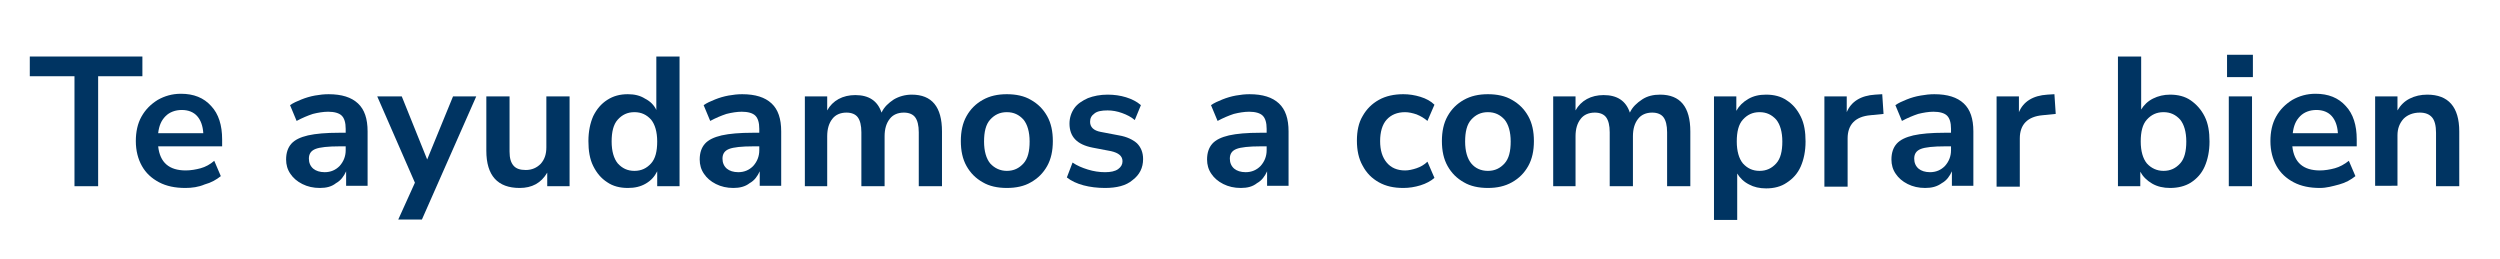
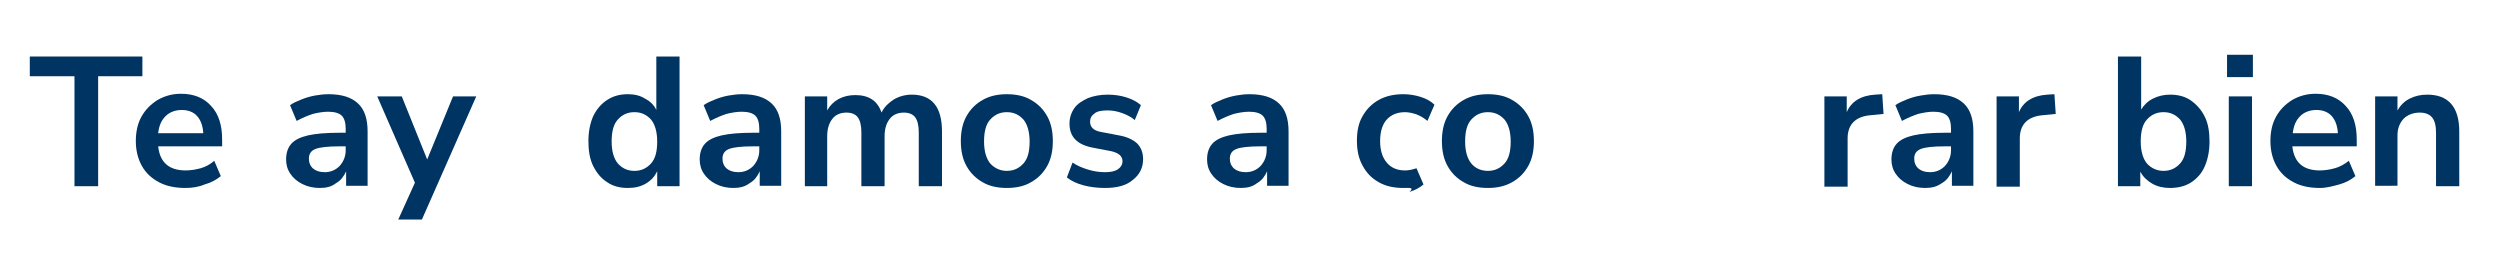
<svg xmlns="http://www.w3.org/2000/svg" version="1.1" id="ART" x="0px" y="0px" viewBox="0 0 570.6 59.2" enable-background="new 0 0 570.6 59.2" xml:space="preserve">
  <g>
    <path fill="#003462" d="M17,42.5V17.4H6.8v-4.5h25.7v4.5H22.4v25.1H17z" />
    <path fill="#003462" d="M42.3,42.9c-2.3,0-4.3-0.4-6-1.3c-1.7-0.9-3-2.1-3.9-3.7c-0.9-1.6-1.4-3.5-1.4-5.7c0-2.1,0.4-4,1.3-5.6   s2.1-2.8,3.7-3.8c1.6-0.9,3.3-1.4,5.3-1.4c2.9,0,5.2,0.9,6.9,2.8c1.7,1.8,2.5,4.4,2.5,7.6v1.6H36.1c0.4,3.7,2.5,5.5,6.3,5.5   c1.1,0,2.3-0.2,3.4-0.5c1.1-0.3,2.2-0.9,3.1-1.7l1.5,3.5c-1,0.8-2.2,1.5-3.7,1.9C45.3,42.7,43.8,42.9,42.3,42.9z M41.5,25.1   c-1.5,0-2.8,0.5-3.7,1.4c-1,1-1.5,2.2-1.7,3.9h10.3c-0.1-1.7-0.6-3-1.4-3.9C44.2,25.6,43,25.1,41.5,25.1z" />
    <path fill="#003462" d="M73,42.9c-1.5,0-2.8-0.3-4-0.9c-1.2-0.6-2.1-1.4-2.7-2.3c-0.7-1-1-2.1-1-3.3c0-1.5,0.4-2.7,1.2-3.6   c0.8-0.9,2.1-1.5,3.8-1.9c1.8-0.4,4.1-0.6,7.1-0.6h1.5v-0.9c0-1.4-0.3-2.4-0.9-3c-0.6-0.6-1.7-0.9-3.1-0.9c-1.1,0-2.3,0.2-3.5,0.5   c-1.2,0.4-2.4,0.9-3.7,1.6l-1.5-3.6c0.7-0.5,1.6-0.9,2.6-1.3c1-0.4,2-0.7,3.1-0.9c1.1-0.2,2.1-0.3,3.1-0.3c3,0,5.2,0.7,6.7,2.1   c1.5,1.4,2.2,3.5,2.2,6.4v12.4H79v-3.3c-0.5,1.1-1.2,2.1-2.3,2.7C75.7,42.6,74.5,42.9,73,42.9z M74.1,39.3c1.4,0,2.5-0.5,3.4-1.4   c0.9-1,1.4-2.2,1.4-3.6v-0.9h-1.4c-2.6,0-4.5,0.2-5.5,0.6c-1,0.4-1.5,1.1-1.5,2.2c0,0.9,0.3,1.7,1,2.3C72.1,39,73,39.3,74.1,39.3z" />
    <path fill="#003462" d="M90.9,50.1l3.8-8.4L86.1,22h5.6l5.8,14.4l5.9-14.4h5.3L96.3,50.1H90.9z" />
-     <path fill="#003462" d="M118.6,42.9c-5,0-7.6-2.8-7.6-8.5V22h5.3v12.6c0,1.5,0.3,2.5,0.9,3.2c0.6,0.7,1.5,1,2.8,1   c1.4,0,2.5-0.5,3.4-1.4c0.9-1,1.3-2.2,1.3-3.8V22h5.3v20.5h-5.1v-3.1C123.5,41.8,121.4,42.9,118.6,42.9z" />
    <path fill="#003462" d="M143.3,42.9c-1.8,0-3.4-0.4-4.7-1.3c-1.4-0.9-2.4-2.1-3.2-3.7s-1.1-3.5-1.1-5.7c0-2.2,0.4-4.1,1.1-5.7   c0.8-1.6,1.8-2.8,3.2-3.7c1.4-0.9,2.9-1.3,4.7-1.3c1.5,0,2.8,0.3,3.9,1c1.2,0.6,2.1,1.5,2.6,2.6V12.9h5.3v29.6h-5.1v-3.4   c-0.6,1.2-1.4,2.1-2.6,2.8C146.2,42.6,144.9,42.9,143.3,42.9z M144.8,39c1.6,0,2.8-0.6,3.8-1.7c1-1.1,1.4-2.8,1.4-5   c0-2.2-0.5-3.9-1.4-5c-1-1.1-2.2-1.7-3.8-1.7c-1.6,0-2.8,0.6-3.8,1.7c-1,1.1-1.4,2.8-1.4,5c0,2.2,0.5,3.9,1.4,5   C142,38.4,143.2,39,144.8,39z" />
    <path fill="#003462" d="M167.4,42.9c-1.5,0-2.8-0.3-4-0.9c-1.2-0.6-2.1-1.4-2.7-2.3c-0.7-1-1-2.1-1-3.3c0-1.5,0.4-2.7,1.2-3.6   c0.8-0.9,2.1-1.5,3.8-1.9c1.8-0.4,4.1-0.6,7.1-0.6h1.5v-0.9c0-1.4-0.3-2.4-0.9-3c-0.6-0.6-1.7-0.9-3.1-0.9c-1.1,0-2.3,0.2-3.5,0.5   c-1.2,0.4-2.4,0.9-3.7,1.6l-1.5-3.6c0.7-0.5,1.6-0.9,2.6-1.3c1-0.4,2-0.7,3.1-0.9c1.1-0.2,2.1-0.3,3.1-0.3c3,0,5.2,0.7,6.7,2.1   c1.5,1.4,2.2,3.5,2.2,6.4v12.4h-4.9v-3.3c-0.5,1.1-1.2,2.1-2.3,2.7C170.1,42.6,168.8,42.9,167.4,42.9z M168.5,39.3   c1.4,0,2.5-0.5,3.4-1.4c0.9-1,1.4-2.2,1.4-3.6v-0.9h-1.4c-2.6,0-4.5,0.2-5.5,0.6c-1,0.4-1.5,1.1-1.5,2.2c0,0.9,0.3,1.7,1,2.3   C166.5,39,167.4,39.3,168.5,39.3z" />
    <path fill="#003462" d="M183.7,42.5V22h5.1v3.2c0.6-1.1,1.5-2,2.6-2.6s2.4-0.9,3.8-0.9c3.1,0,5.1,1.3,6,4c0.6-1.3,1.6-2.2,2.8-3   c1.2-0.7,2.6-1.1,4.1-1.1c4.6,0,6.9,2.8,6.9,8.4v12.5h-5.3V30.2c0-1.6-0.3-2.7-0.8-3.4c-0.5-0.7-1.4-1.1-2.6-1.1   c-1.4,0-2.5,0.5-3.2,1.4c-0.8,1-1.2,2.3-1.2,4v11.4h-5.3V30.2c0-1.6-0.3-2.7-0.8-3.4c-0.5-0.7-1.4-1.1-2.6-1.1   c-1.4,0-2.5,0.5-3.2,1.4c-0.8,1-1.2,2.3-1.2,4v11.4H183.7z" />
    <path fill="#003462" d="M229.8,42.9c-2.1,0-4-0.4-5.5-1.3c-1.6-0.9-2.8-2.1-3.7-3.7c-0.9-1.6-1.3-3.5-1.3-5.7   c0-2.2,0.4-4.1,1.3-5.7c0.9-1.6,2.1-2.8,3.7-3.7c1.6-0.9,3.4-1.3,5.5-1.3c2.1,0,4,0.4,5.5,1.3c1.6,0.9,2.8,2.1,3.7,3.7   c0.9,1.6,1.3,3.5,1.3,5.7c0,2.2-0.4,4.1-1.3,5.7c-0.9,1.6-2.1,2.8-3.7,3.7C233.8,42.5,231.9,42.9,229.8,42.9z M229.8,39   c1.6,0,2.8-0.6,3.8-1.7c1-1.1,1.4-2.8,1.4-5c0-2.2-0.5-3.9-1.4-5c-1-1.1-2.2-1.7-3.8-1.7c-1.6,0-2.8,0.6-3.8,1.7   c-1,1.1-1.4,2.8-1.4,5c0,2.2,0.5,3.9,1.4,5C227,38.4,228.3,39,229.8,39z" />
    <path fill="#003462" d="M252.2,42.9c-1.7,0-3.4-0.2-4.9-0.6s-2.8-1-3.8-1.8l1.3-3.4c1,0.7,2.2,1.2,3.5,1.6c1.3,0.4,2.6,0.6,3.9,0.6   c1.3,0,2.3-0.2,3-0.7c0.7-0.5,1-1.1,1-1.8c0-1.2-0.9-1.9-2.6-2.3l-4.2-0.8c-3.6-0.7-5.3-2.5-5.3-5.5c0-1.3,0.4-2.5,1.1-3.5   c0.7-1,1.8-1.7,3.1-2.3c1.3-0.5,2.8-0.8,4.5-0.8c1.5,0,2.9,0.2,4.2,0.6c1.3,0.4,2.5,1,3.4,1.8l-1.4,3.4c-0.8-0.7-1.8-1.2-2.9-1.6   c-1.1-0.4-2.2-0.6-3.3-0.6c-1.4,0-2.4,0.2-3,0.7c-0.7,0.5-1,1.1-1,1.9c0,1.2,0.8,2,2.4,2.3l4.2,0.8c1.8,0.3,3.2,1,4.1,1.8   c0.9,0.9,1.4,2.1,1.4,3.6c0,2-0.8,3.6-2.4,4.8C257,42.4,254.8,42.9,252.2,42.9z" />
    <path fill="#003462" d="M283.2,42.9c-1.5,0-2.8-0.3-4-0.9c-1.2-0.6-2.1-1.4-2.7-2.3c-0.7-1-1-2.1-1-3.3c0-1.5,0.4-2.7,1.2-3.6   c0.8-0.9,2.1-1.5,3.8-1.9c1.8-0.4,4.1-0.6,7.1-0.6h1.5v-0.9c0-1.4-0.3-2.4-0.9-3c-0.6-0.6-1.7-0.9-3.1-0.9c-1.1,0-2.3,0.2-3.5,0.5   c-1.2,0.4-2.4,0.9-3.7,1.6l-1.5-3.6c0.7-0.5,1.6-0.9,2.6-1.3c1-0.4,2-0.7,3.1-0.9c1.1-0.2,2.1-0.3,3.1-0.3c3,0,5.2,0.7,6.7,2.1   c1.5,1.4,2.2,3.5,2.2,6.4v12.4h-4.9v-3.3c-0.5,1.1-1.2,2.1-2.3,2.7C285.9,42.6,284.7,42.9,283.2,42.9z M284.3,39.3   c1.4,0,2.5-0.5,3.4-1.4c0.9-1,1.4-2.2,1.4-3.6v-0.9h-1.4c-2.6,0-4.5,0.2-5.5,0.6c-1,0.4-1.5,1.1-1.5,2.2c0,0.9,0.3,1.7,1,2.3   C282.3,39,283.2,39.3,284.3,39.3z" />
-     <path fill="#003462" d="M320.3,42.9c-2.2,0-4-0.4-5.6-1.3c-1.6-0.9-2.8-2.1-3.7-3.8c-0.9-1.6-1.3-3.5-1.3-5.7   c0-2.2,0.4-4.1,1.3-5.6c0.9-1.6,2.1-2.8,3.7-3.7c1.6-0.9,3.5-1.3,5.6-1.3c1.3,0,2.6,0.2,3.9,0.6s2.4,1,3.2,1.8l-1.6,3.7   c-0.7-0.6-1.5-1.1-2.5-1.5c-0.9-0.3-1.8-0.5-2.6-0.5c-1.8,0-3.2,0.6-4.2,1.7c-1,1.1-1.5,2.8-1.5,4.9c0,2.1,0.5,3.7,1.5,4.9   c1,1.2,2.4,1.8,4.2,1.8c0.8,0,1.7-0.2,2.6-0.5s1.8-0.8,2.5-1.5l1.6,3.7c-0.8,0.7-1.9,1.3-3.2,1.7C322.9,42.7,321.6,42.9,320.3,42.9   z" />
+     <path fill="#003462" d="M320.3,42.9c-2.2,0-4-0.4-5.6-1.3c-1.6-0.9-2.8-2.1-3.7-3.8c-0.9-1.6-1.3-3.5-1.3-5.7   c0-2.2,0.4-4.1,1.3-5.6c0.9-1.6,2.1-2.8,3.7-3.7c1.6-0.9,3.5-1.3,5.6-1.3c1.3,0,2.6,0.2,3.9,0.6s2.4,1,3.2,1.8l-1.6,3.7   c-0.7-0.6-1.5-1.1-2.5-1.5c-0.9-0.3-1.8-0.5-2.6-0.5c-1.8,0-3.2,0.6-4.2,1.7c-1,1.1-1.5,2.8-1.5,4.9c0,2.1,0.5,3.7,1.5,4.9   c1,1.2,2.4,1.8,4.2,1.8c0.8,0,1.7-0.2,2.6-0.5l1.6,3.7c-0.8,0.7-1.9,1.3-3.2,1.7C322.9,42.7,321.6,42.9,320.3,42.9   z" />
    <path fill="#003462" d="M339.6,42.9c-2.1,0-4-0.4-5.5-1.3c-1.6-0.9-2.8-2.1-3.7-3.7s-1.3-3.5-1.3-5.7c0-2.2,0.4-4.1,1.3-5.7   s2.1-2.8,3.7-3.7c1.6-0.9,3.4-1.3,5.5-1.3s4,0.4,5.5,1.3c1.6,0.9,2.8,2.1,3.7,3.7c0.9,1.6,1.3,3.5,1.3,5.7c0,2.2-0.4,4.1-1.3,5.7   c-0.9,1.6-2.1,2.8-3.7,3.7S341.7,42.9,339.6,42.9z M339.6,39c1.6,0,2.8-0.6,3.8-1.7c1-1.1,1.4-2.8,1.4-5c0-2.2-0.5-3.9-1.4-5   c-1-1.1-2.2-1.7-3.8-1.7c-1.6,0-2.8,0.6-3.8,1.7s-1.4,2.8-1.4,5c0,2.2,0.5,3.9,1.4,5C336.7,38.4,338,39,339.6,39z" />
-     <path fill="#003462" d="M354.5,42.5V22h5.1v3.2c0.6-1.1,1.5-2,2.6-2.6s2.4-0.9,3.8-0.9c3.1,0,5.1,1.3,6,4c0.6-1.3,1.6-2.2,2.8-3   s2.6-1.1,4.1-1.1c4.6,0,6.9,2.8,6.9,8.4v12.5h-5.3V30.2c0-1.6-0.3-2.7-0.8-3.4c-0.5-0.7-1.4-1.1-2.6-1.1c-1.4,0-2.5,0.5-3.2,1.4   c-0.8,1-1.2,2.3-1.2,4v11.4h-5.3V30.2c0-1.6-0.3-2.7-0.8-3.4c-0.5-0.7-1.4-1.1-2.6-1.1c-1.4,0-2.5,0.5-3.2,1.4   c-0.8,1-1.2,2.3-1.2,4v11.4H354.5z" />
-     <path fill="#003462" d="M391.2,50.1V22h5.1v3.3c0.6-1.1,1.5-2,2.7-2.7s2.5-1,4.1-1c1.8,0,3.4,0.4,4.7,1.3c1.4,0.9,2.4,2.1,3.2,3.7   c0.8,1.6,1.1,3.5,1.1,5.7c0,2.2-0.4,4.1-1.1,5.7s-1.8,2.8-3.2,3.7c-1.3,0.9-2.9,1.3-4.7,1.3c-1.5,0-2.8-0.3-3.9-0.9   c-1.2-0.6-2.1-1.5-2.7-2.5v10.6H391.2z M401.6,39c1.6,0,2.8-0.6,3.8-1.7c1-1.1,1.4-2.8,1.4-5c0-2.2-0.5-3.9-1.4-5   c-1-1.1-2.2-1.7-3.8-1.7s-2.8,0.6-3.8,1.7c-1,1.1-1.4,2.8-1.4,5c0,2.2,0.5,3.9,1.4,5C398.8,38.4,400,39,401.6,39z" />
    <path fill="#003462" d="M416.4,42.5V22h5.1v3.6c1-2.4,3.2-3.8,6.5-4l1.6-0.1l0.3,4.5l-3,0.3c-3.4,0.3-5.2,2.1-5.2,5.3v11H416.4z" />
    <path fill="#003462" d="M439.4,42.9c-1.5,0-2.8-0.3-4-0.9c-1.2-0.6-2.1-1.4-2.7-2.3c-0.7-1-1-2.1-1-3.3c0-1.5,0.4-2.7,1.2-3.6   c0.8-0.9,2.1-1.5,3.8-1.9c1.8-0.4,4.1-0.6,7.1-0.6h1.5v-0.9c0-1.4-0.3-2.4-0.9-3c-0.6-0.6-1.7-0.9-3.1-0.9c-1.1,0-2.3,0.2-3.5,0.5   c-1.2,0.4-2.4,0.9-3.7,1.6l-1.5-3.6c0.7-0.5,1.6-0.9,2.6-1.3s2-0.7,3.2-0.9c1.1-0.2,2.1-0.3,3.1-0.3c3,0,5.2,0.7,6.7,2.1   s2.2,3.5,2.2,6.4v12.4h-4.9v-3.3c-0.5,1.1-1.2,2.1-2.3,2.7C442.1,42.6,440.9,42.9,439.4,42.9z M440.5,39.3c1.4,0,2.5-0.5,3.4-1.4   c0.9-1,1.4-2.2,1.4-3.6v-0.9h-1.4c-2.6,0-4.5,0.2-5.5,0.6c-1,0.4-1.5,1.1-1.5,2.2c0,0.9,0.3,1.7,1,2.3   C438.5,39,439.4,39.3,440.5,39.3z" />
    <path fill="#003462" d="M455.7,42.5V22h5.1v3.6c1-2.4,3.2-3.8,6.5-4l1.6-0.1l0.3,4.5l-3,0.3c-3.4,0.3-5.2,2.1-5.2,5.3v11H455.7z" />
    <path fill="#003462" d="M495.3,42.9c-1.5,0-2.9-0.3-4.1-1s-2.1-1.6-2.7-2.7v3.3h-5.1V12.9h5.3V25c0.6-1,1.5-1.9,2.7-2.5   s2.5-0.9,3.9-0.9c1.8,0,3.4,0.4,4.7,1.3c1.3,0.9,2.4,2.1,3.2,3.7c0.8,1.6,1.1,3.5,1.1,5.7c0,2.2-0.4,4.1-1.1,5.7s-1.8,2.8-3.2,3.7   C498.7,42.5,497.1,42.9,495.3,42.9z M493.8,39c1.6,0,2.8-0.6,3.8-1.7c1-1.1,1.4-2.8,1.4-5c0-2.2-0.5-3.9-1.4-5   c-1-1.1-2.2-1.7-3.8-1.7s-2.8,0.6-3.8,1.7c-1,1.1-1.4,2.8-1.4,5c0,2.2,0.5,3.9,1.4,5C491,38.4,492.3,39,493.8,39z" />
    <path fill="#003462" d="M508.3,17.6v-5.1h5.9v5.1H508.3z M508.7,42.5V22h5.3v20.5H508.7z" />
    <path fill="#003462" d="M529.5,42.9c-2.3,0-4.3-0.4-6-1.3s-3-2.1-3.9-3.7c-0.9-1.6-1.4-3.5-1.4-5.7c0-2.1,0.4-4,1.3-5.6   s2.1-2.8,3.7-3.8c1.6-0.9,3.3-1.4,5.3-1.4c2.9,0,5.2,0.9,6.9,2.8c1.7,1.8,2.5,4.4,2.5,7.6v1.6h-14.7c0.4,3.7,2.5,5.5,6.3,5.5   c1.1,0,2.3-0.2,3.4-0.5c1.1-0.3,2.2-0.9,3.2-1.7l1.5,3.5c-1,0.8-2.2,1.5-3.7,1.9S531,42.9,529.5,42.9z M528.7,25.1   c-1.5,0-2.8,0.5-3.7,1.4c-1,1-1.5,2.2-1.7,3.9h10.3c-0.1-1.7-0.6-3-1.4-3.9C531.4,25.6,530.2,25.1,528.7,25.1z" />
    <path fill="#003462" d="M542.1,42.5V22h5.1v3.2c0.7-1.2,1.6-2.1,2.8-2.7c1.2-0.6,2.5-0.9,4-0.9c4.8,0,7.3,2.8,7.3,8.4v12.5h-5.3   V30.3c0-1.6-0.3-2.8-0.9-3.5c-0.6-0.7-1.5-1.1-2.8-1.1c-1.5,0-2.8,0.5-3.7,1.4c-0.9,1-1.4,2.2-1.4,3.8v11.5H542.1z" />
  </g>
</svg>